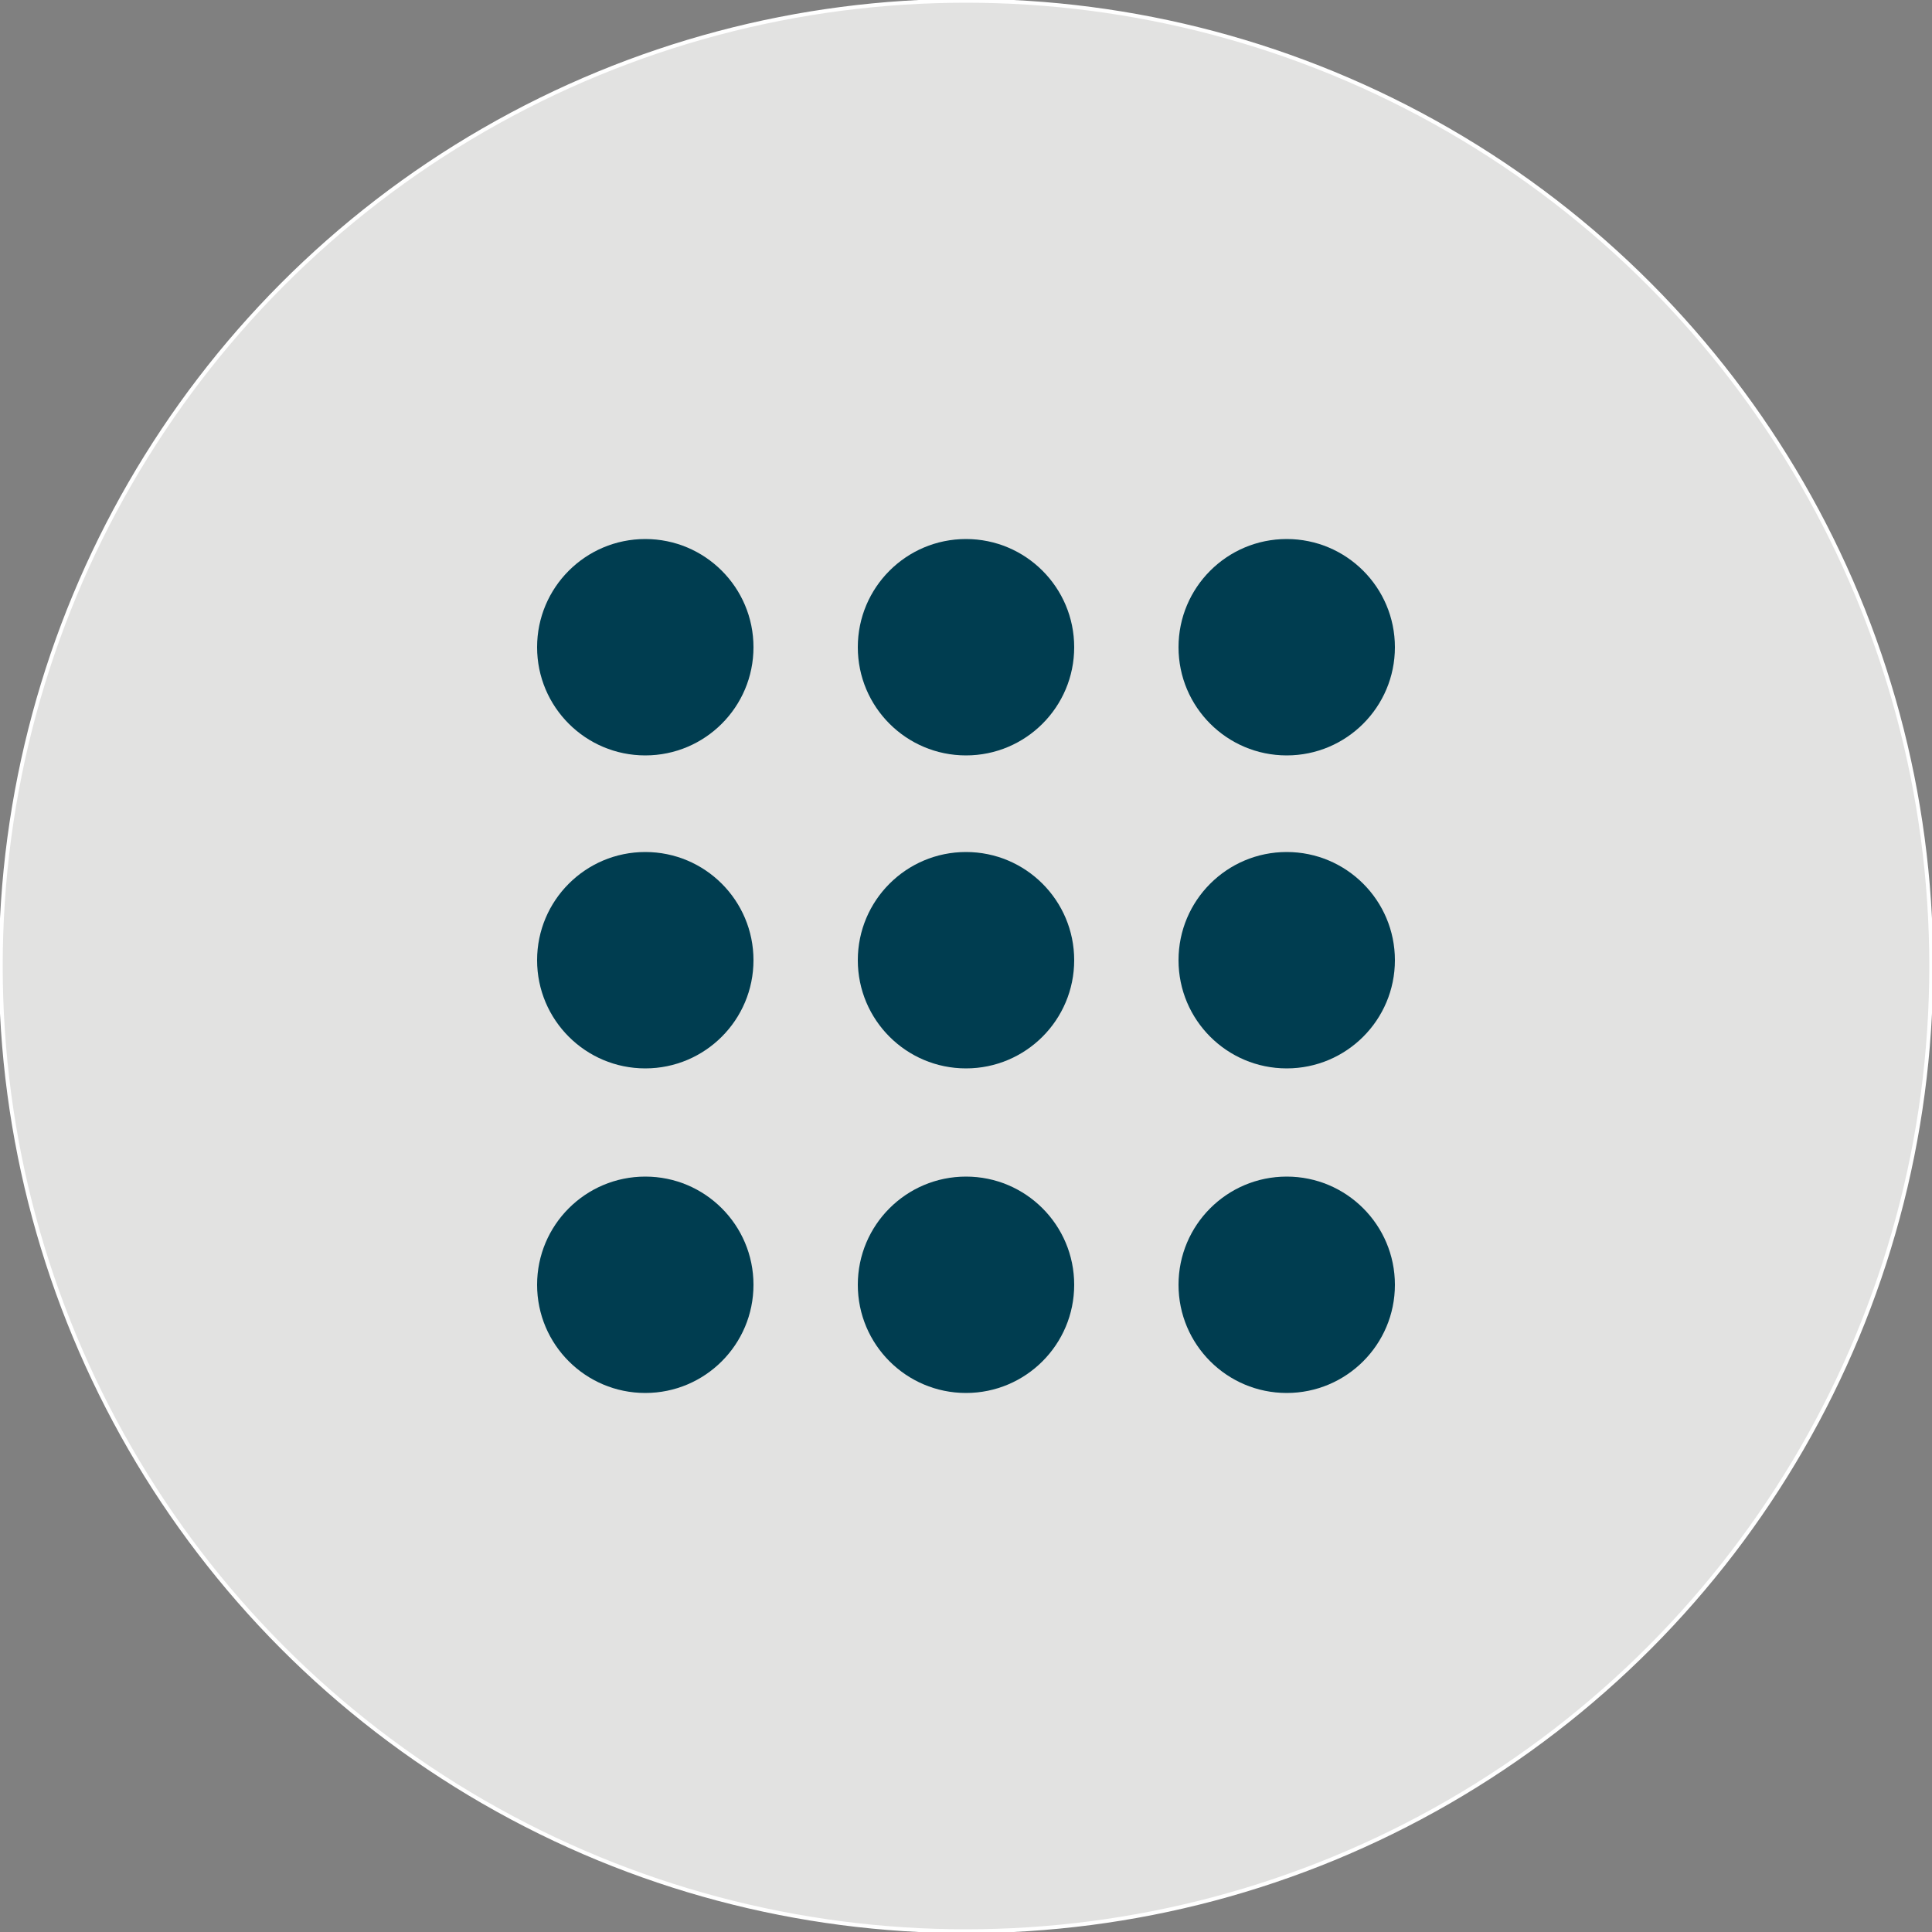
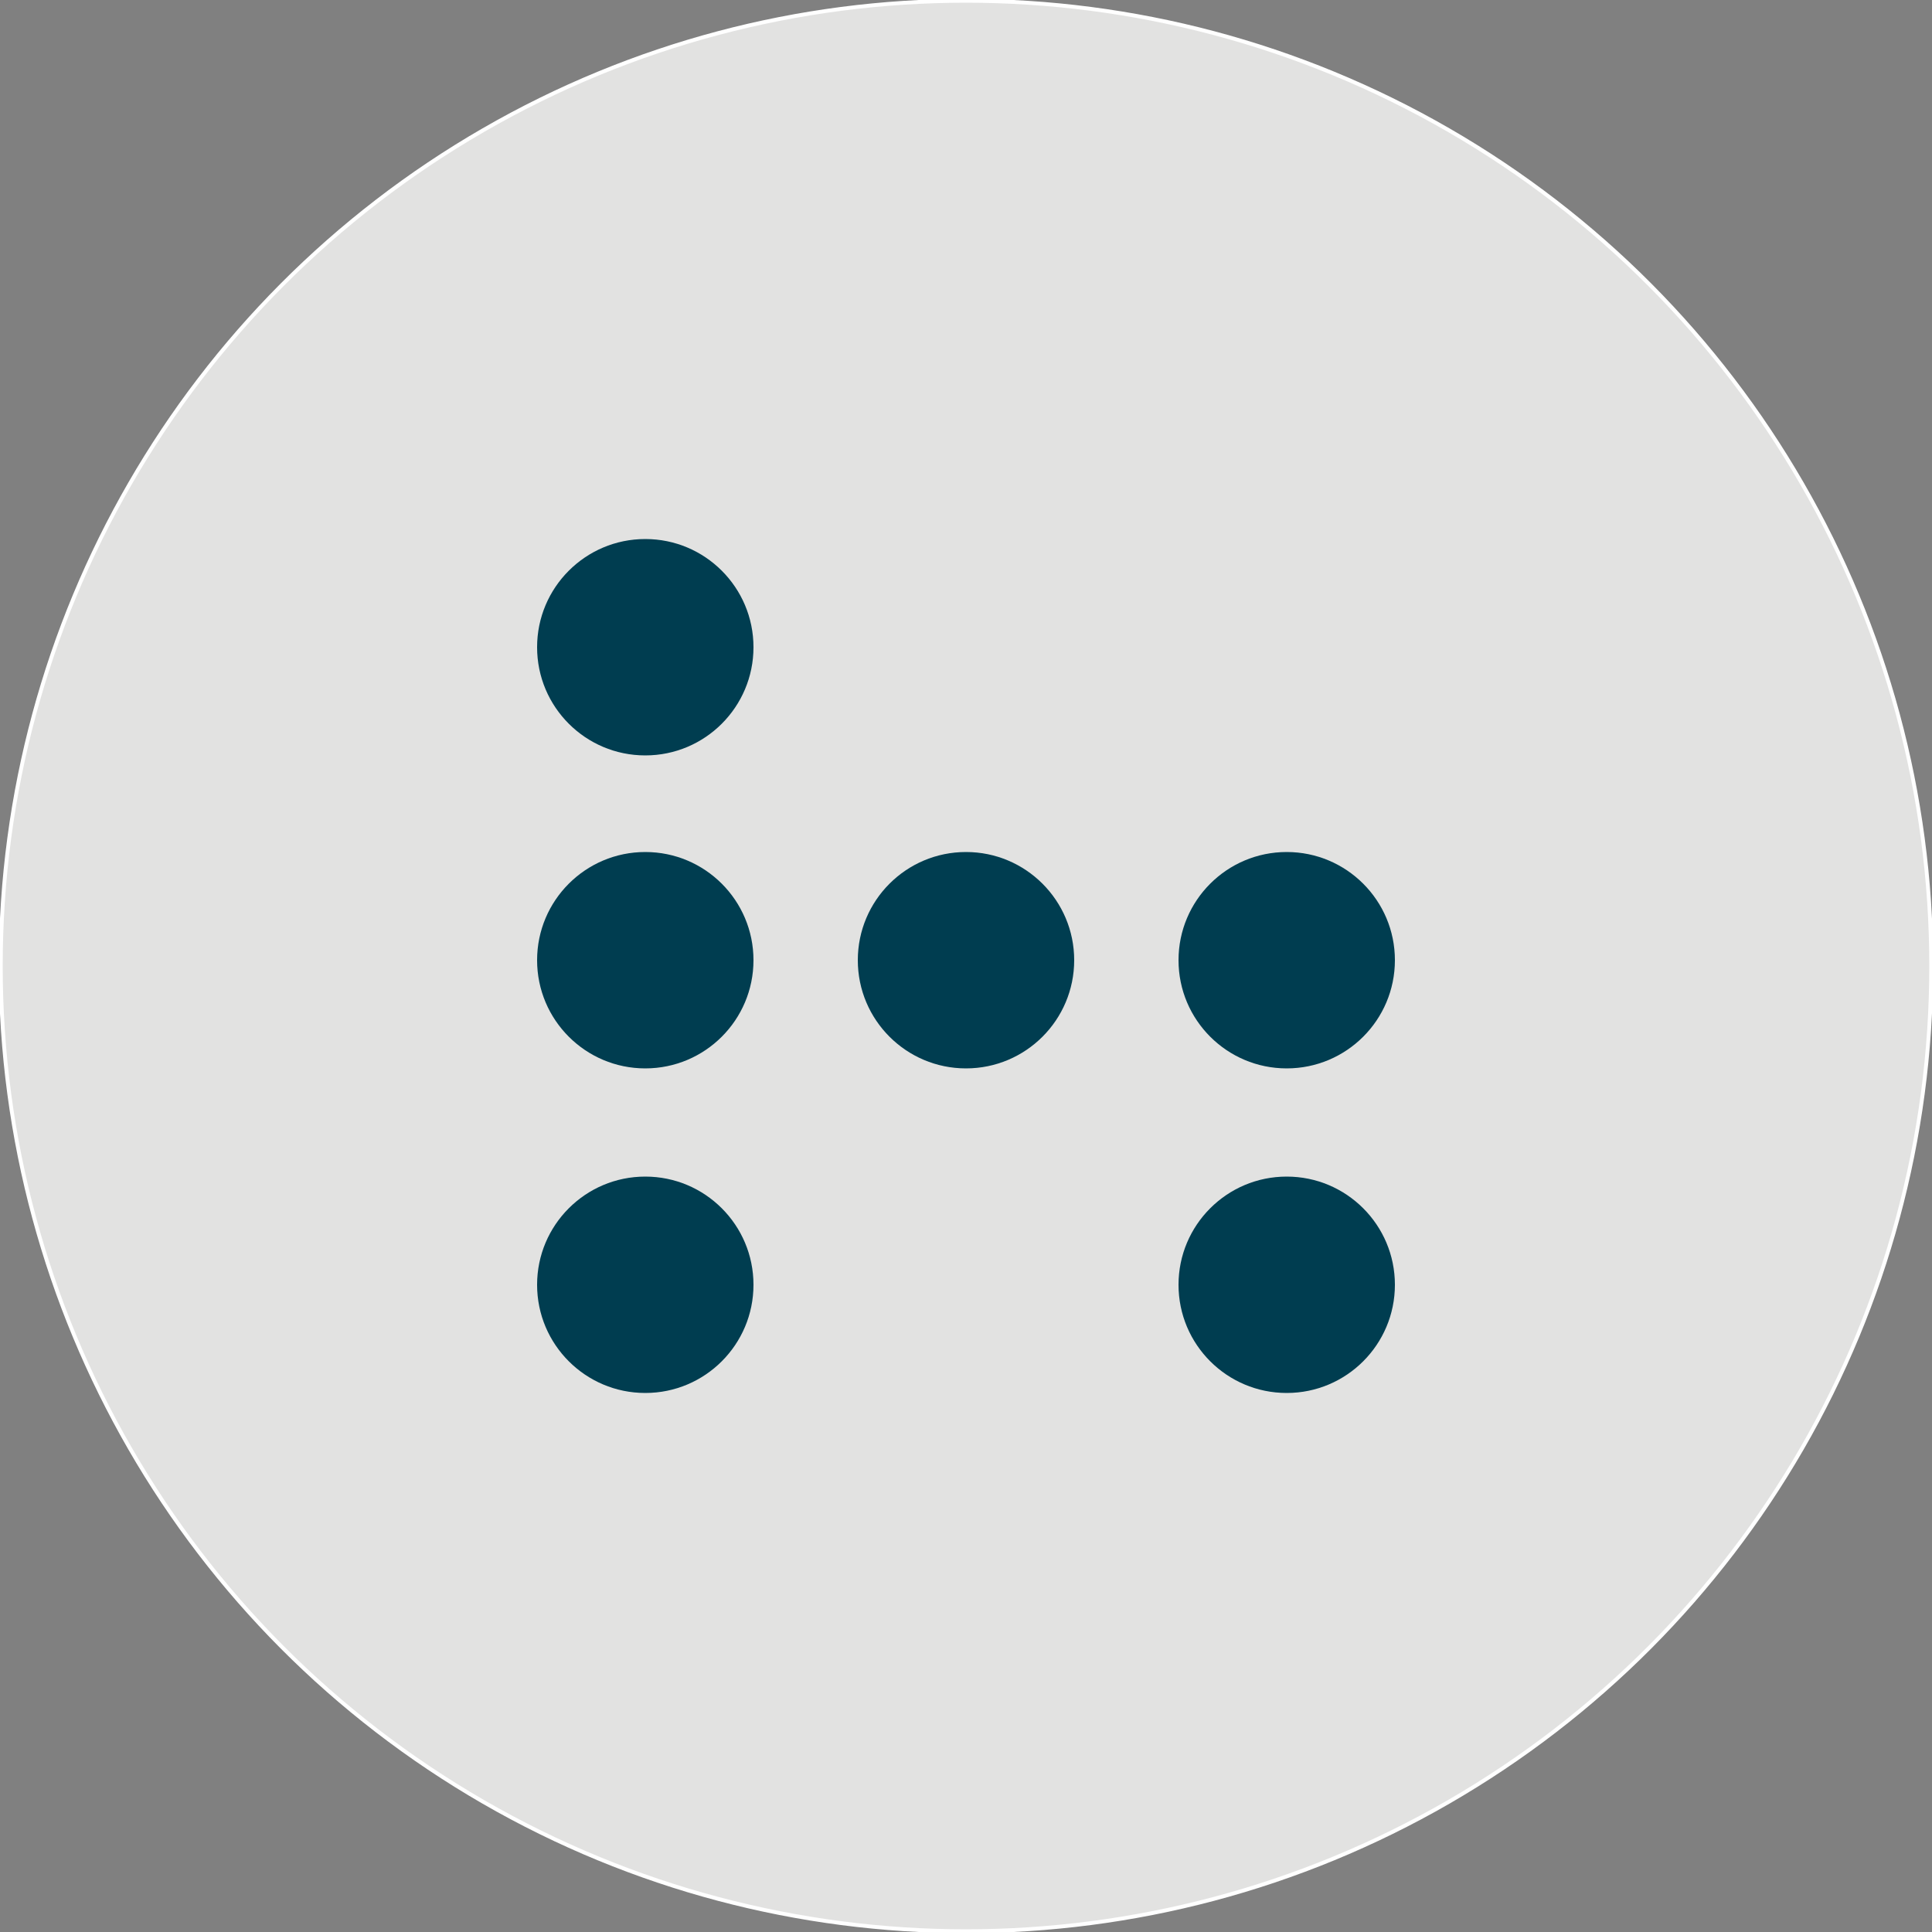
<svg xmlns="http://www.w3.org/2000/svg" version="1.1" id="Layer_1" x="0px" y="0px" viewBox="-229 31 500 500" style="enable-background:new -229 31 500 500;" xml:space="preserve">
  <rect x="-229" y="31" width="500" height="500" fill="#808080" stroke="none" />
  <style type="text/css">
	.st0{fill:#E2E2E1;stroke:#FFFFFF;stroke-miterlimit:10;}
	.st1{fill:#003D50;}
</style>
  <circle class="st0" cx="21" cy="281" r="249.8" />
  <circle class="st1" cx="-62" cy="198.5" r="28" />
-   <circle class="st1" cx="21" cy="198.5" r="28" />
-   <circle class="st1" cx="104" cy="198.5" r="28" />
  <circle class="st1" cx="-62" cy="279.5" r="28" />
  <circle class="st1" cx="21" cy="279.5" r="28" />
  <circle class="st1" cx="104" cy="279.5" r="28" />
  <circle class="st1" cx="-62" cy="363.5" r="28" />
-   <circle class="st1" cx="21" cy="363.5" r="28" />
  <circle class="st1" cx="104" cy="363.5" r="28" />
</svg>